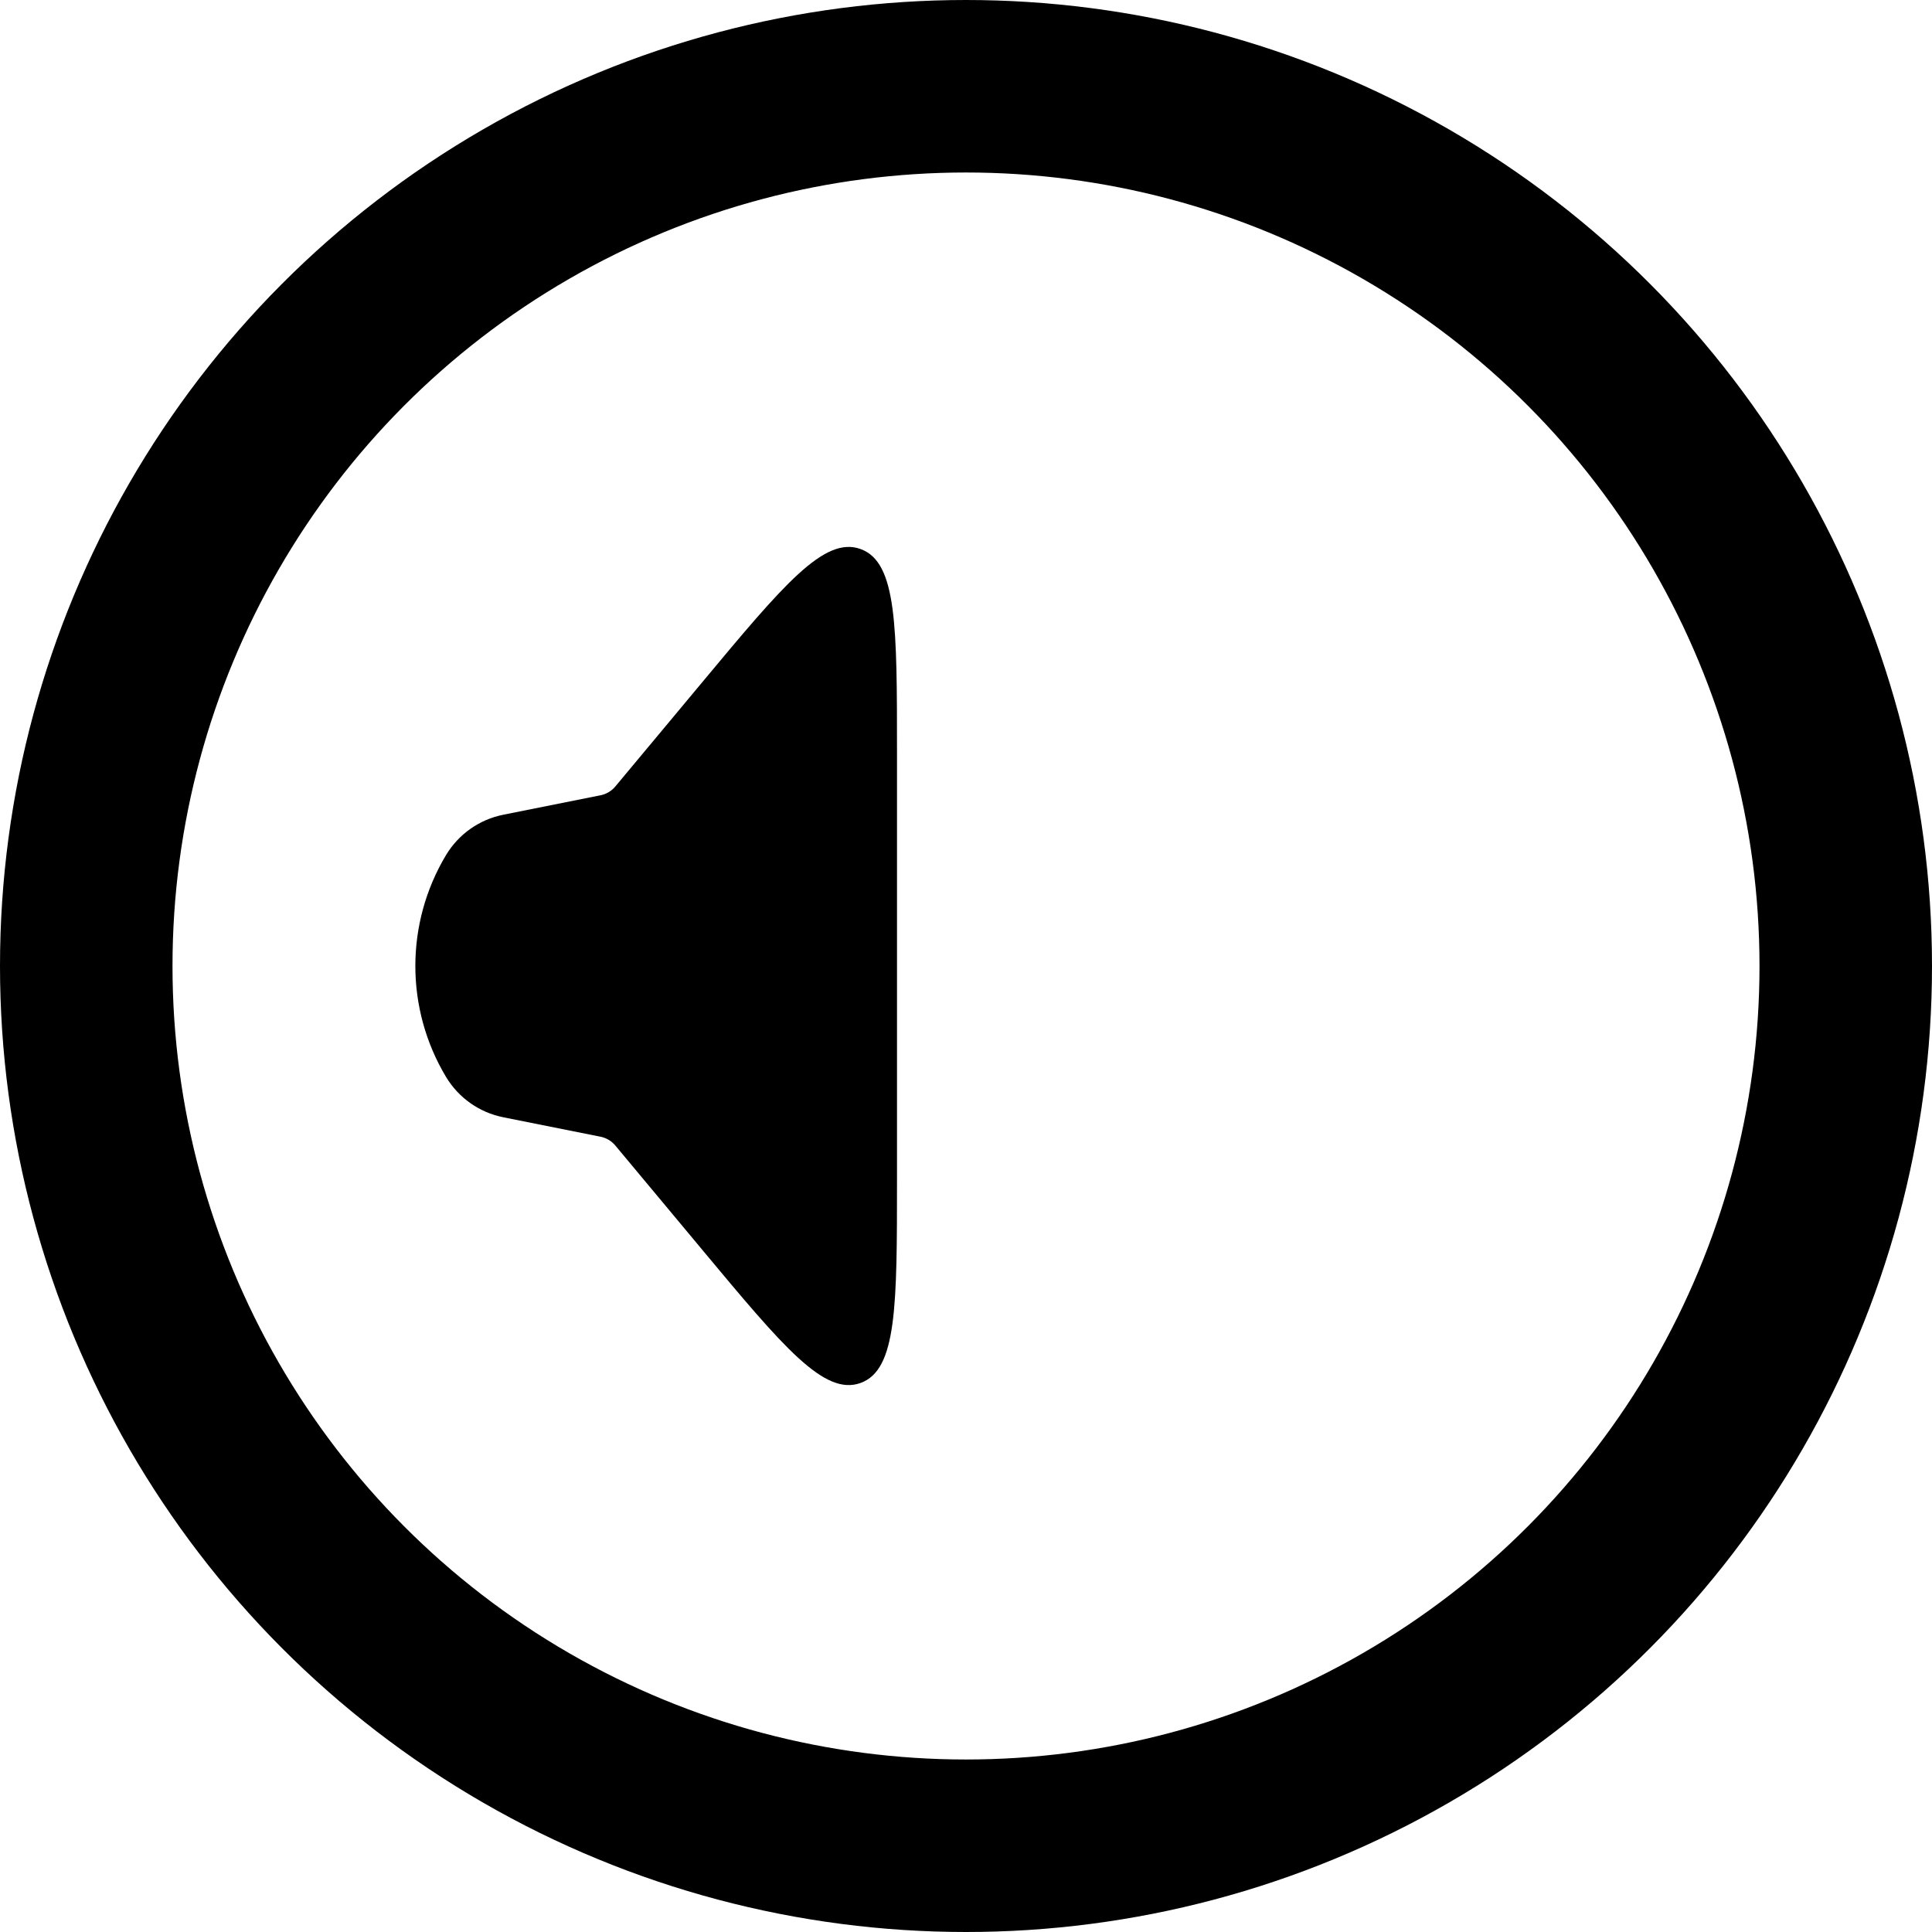
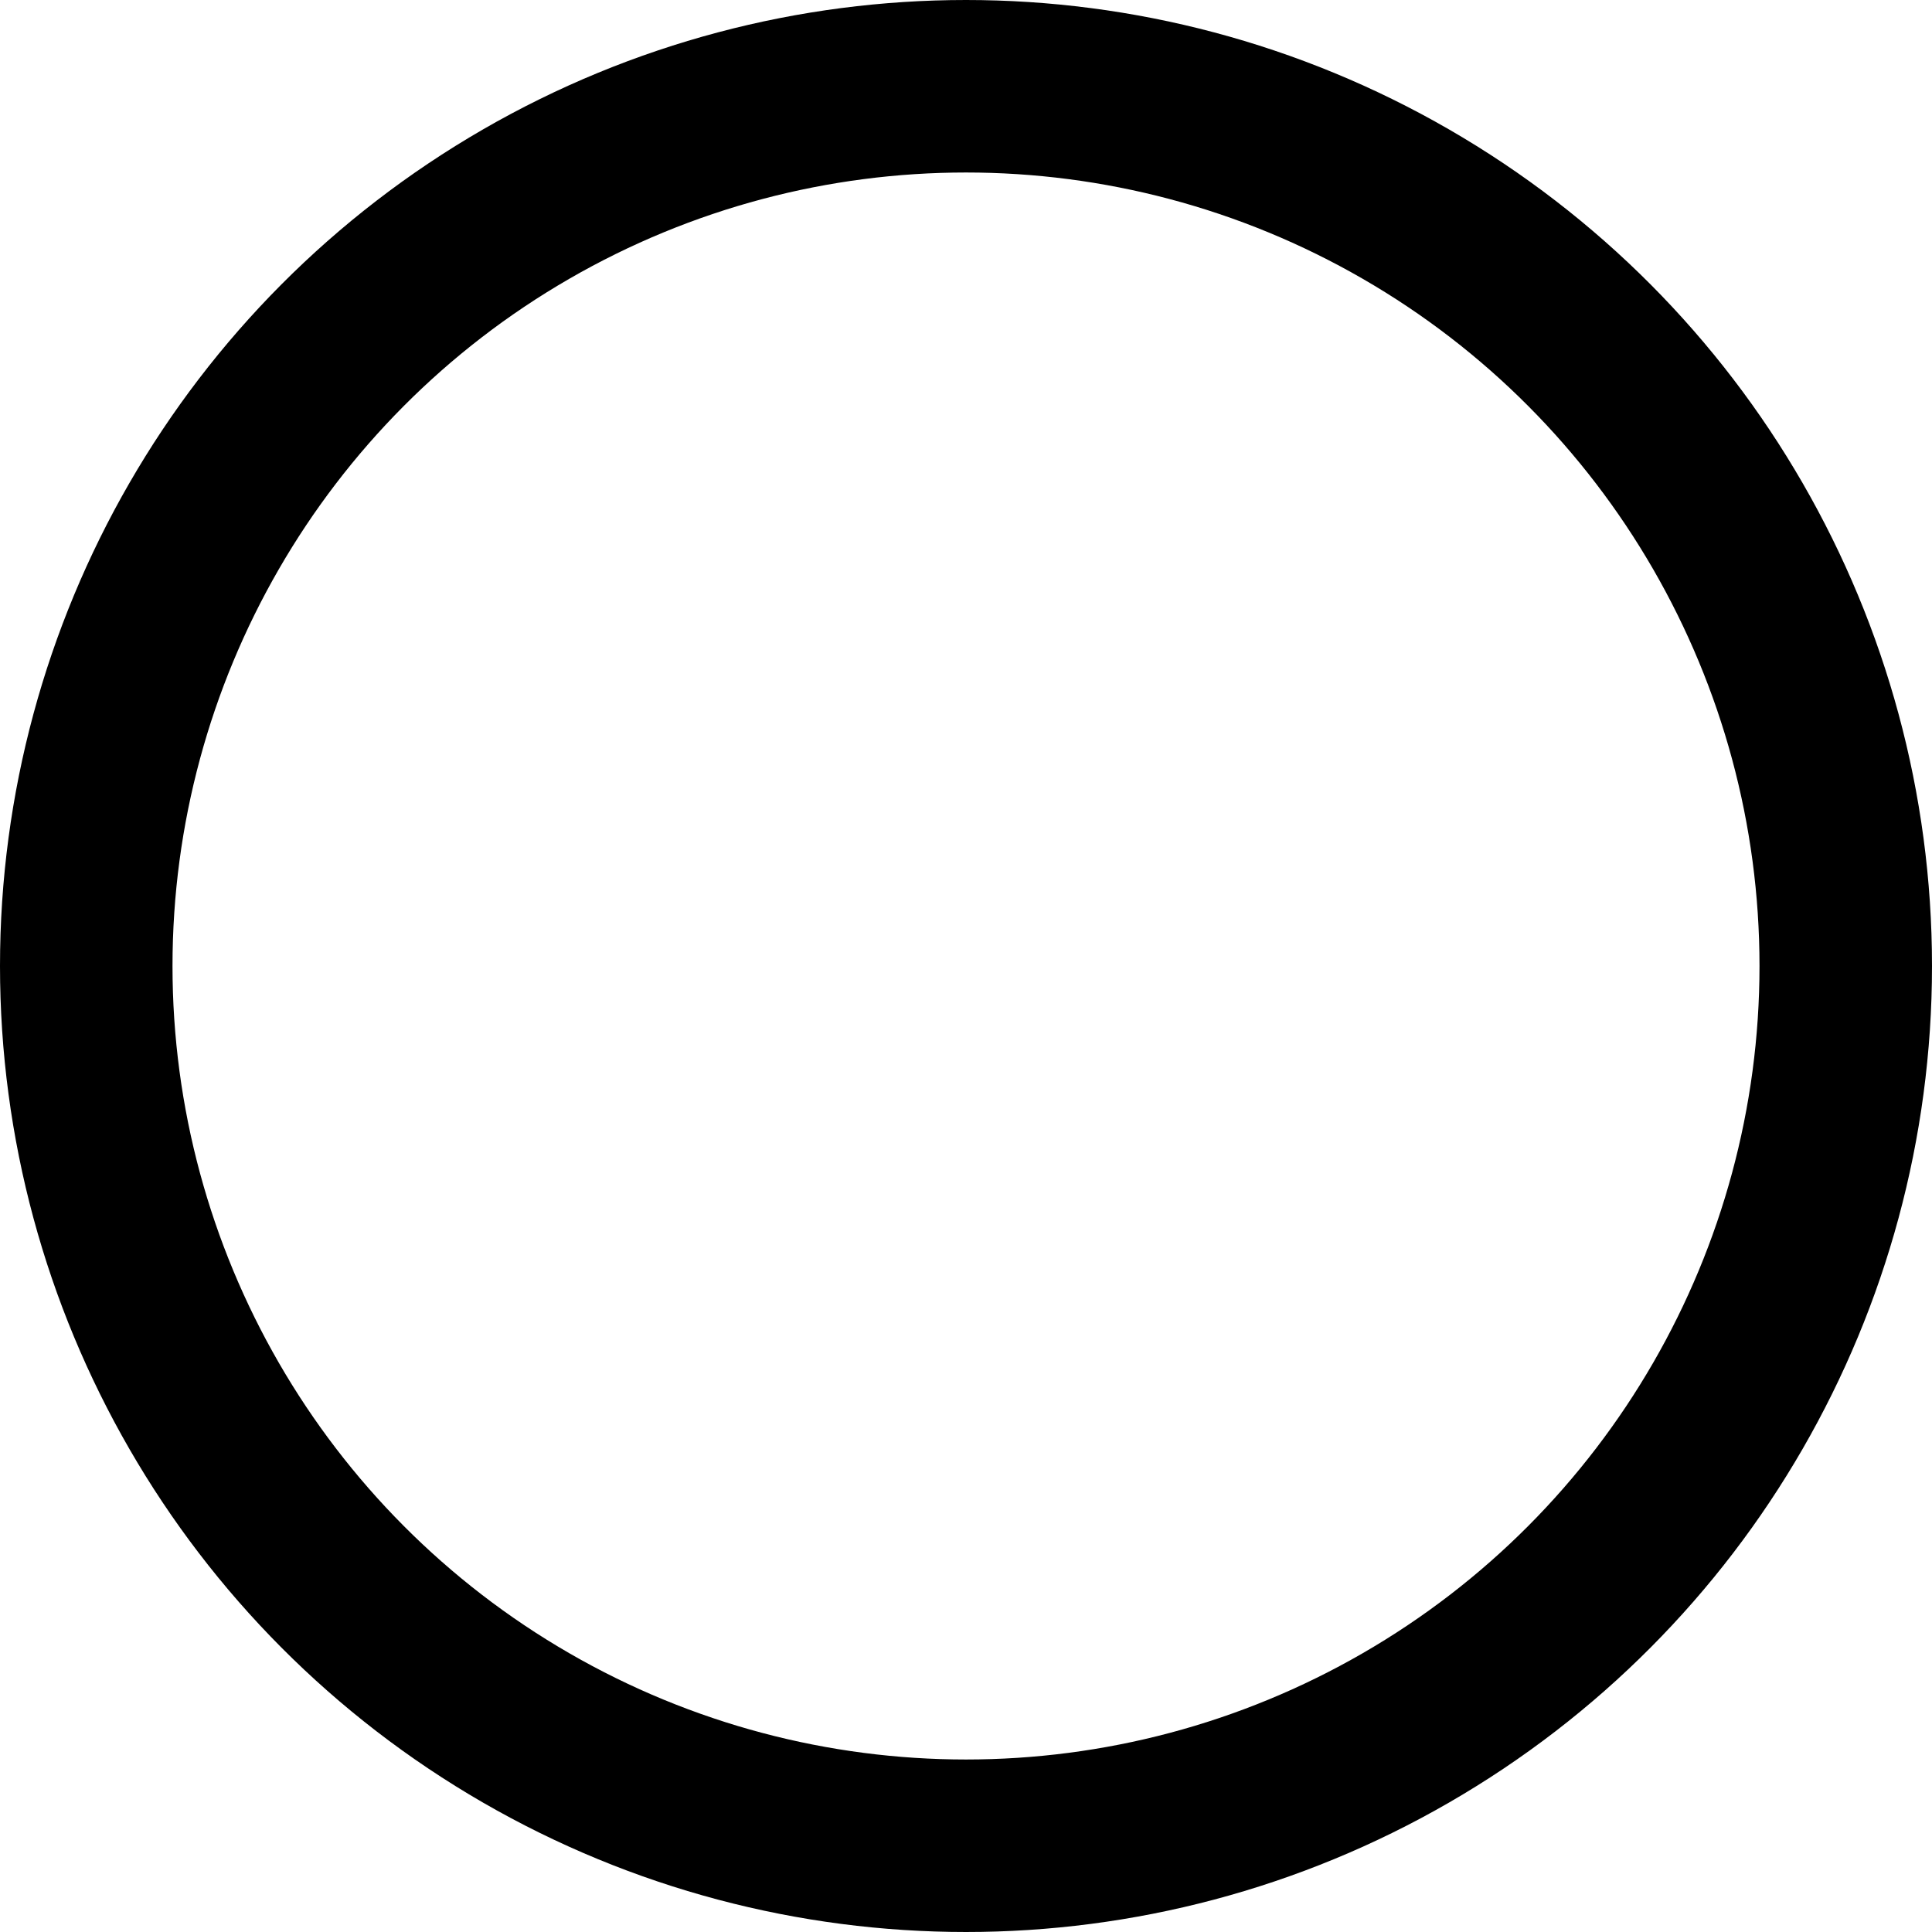
<svg xmlns="http://www.w3.org/2000/svg" width="28" height="28" viewBox="0 0 28 28" fill="none">
  <circle cx="14" cy="14" r="12.75" stroke="black" stroke-width="2.5" />
-   <path d="M6.465 15.609C5.871 14.619 5.871 13.381 6.465 12.391C6.647 12.089 6.947 11.877 7.293 11.808L8.703 11.526C8.787 11.509 8.863 11.464 8.918 11.398L10.171 9.895C11.353 8.476 11.945 7.766 12.472 7.957C13 8.148 13 9.072 13 10.919L13 17.081C13 18.928 13 19.852 12.472 20.043C11.945 20.234 11.353 19.524 10.171 18.105L8.918 16.602C8.863 16.536 8.787 16.491 8.703 16.474L7.293 16.192C6.947 16.123 6.647 15.911 6.465 15.609Z" fill="black" />
</svg>